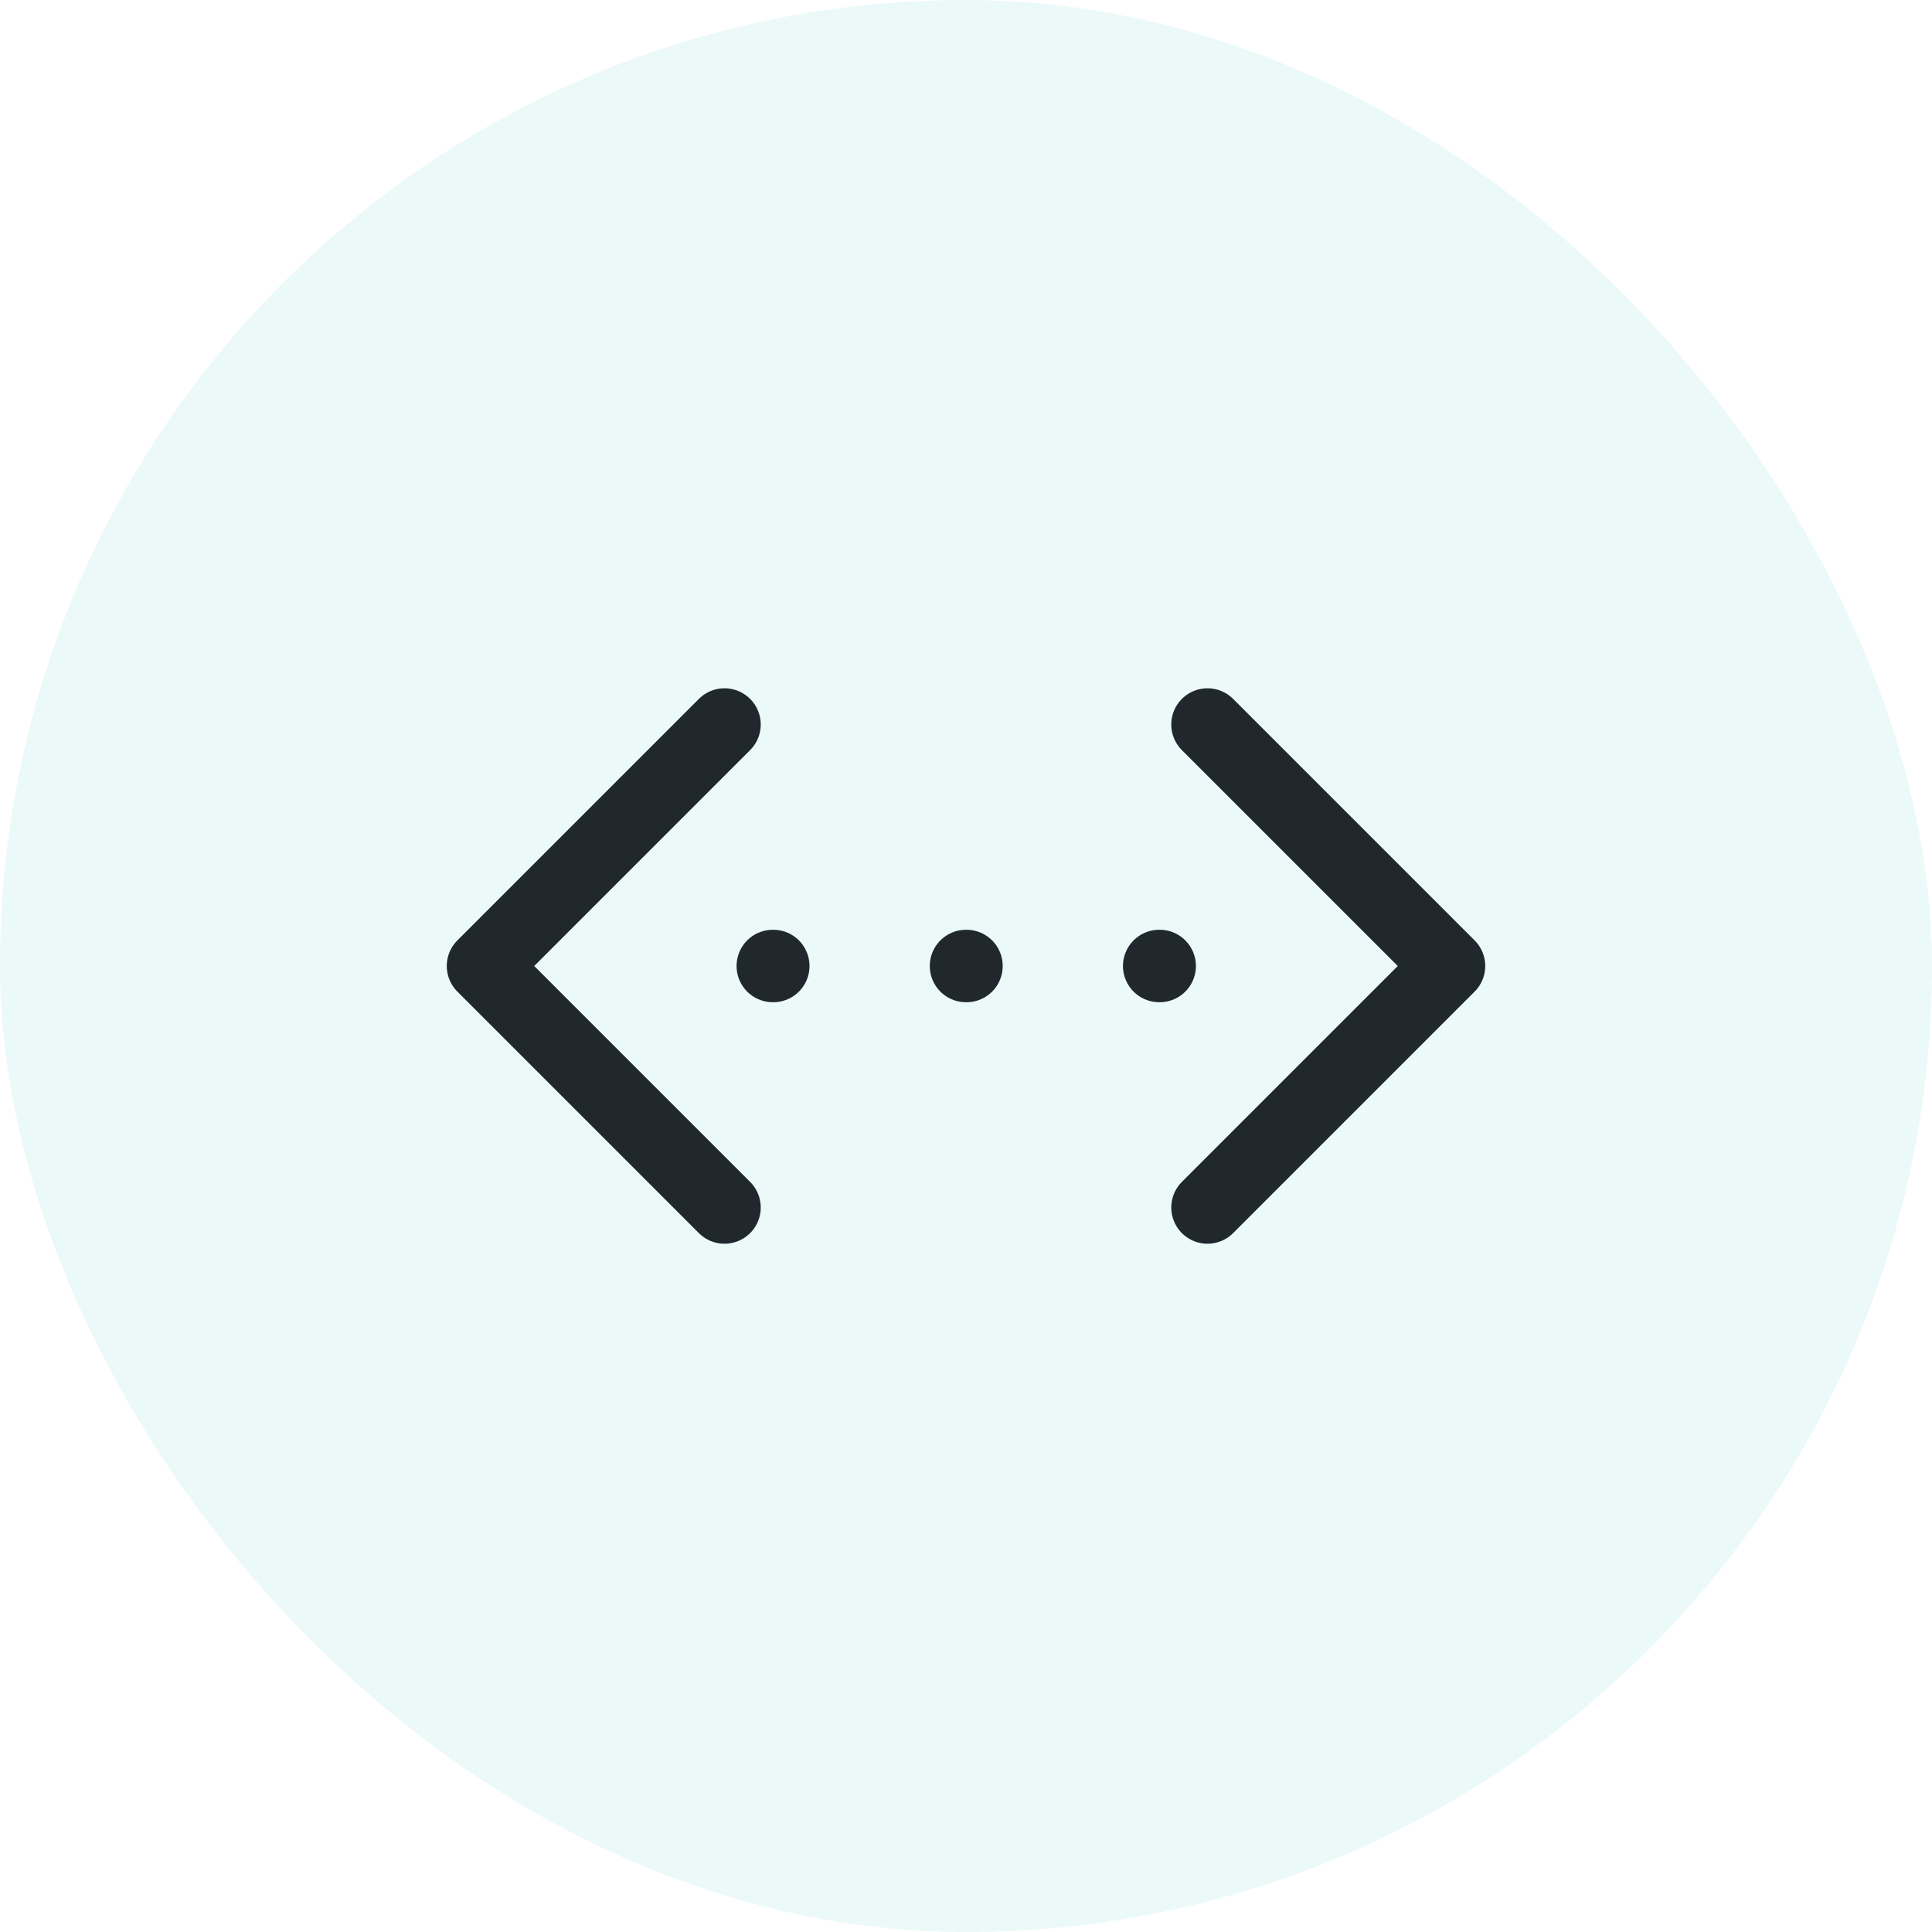
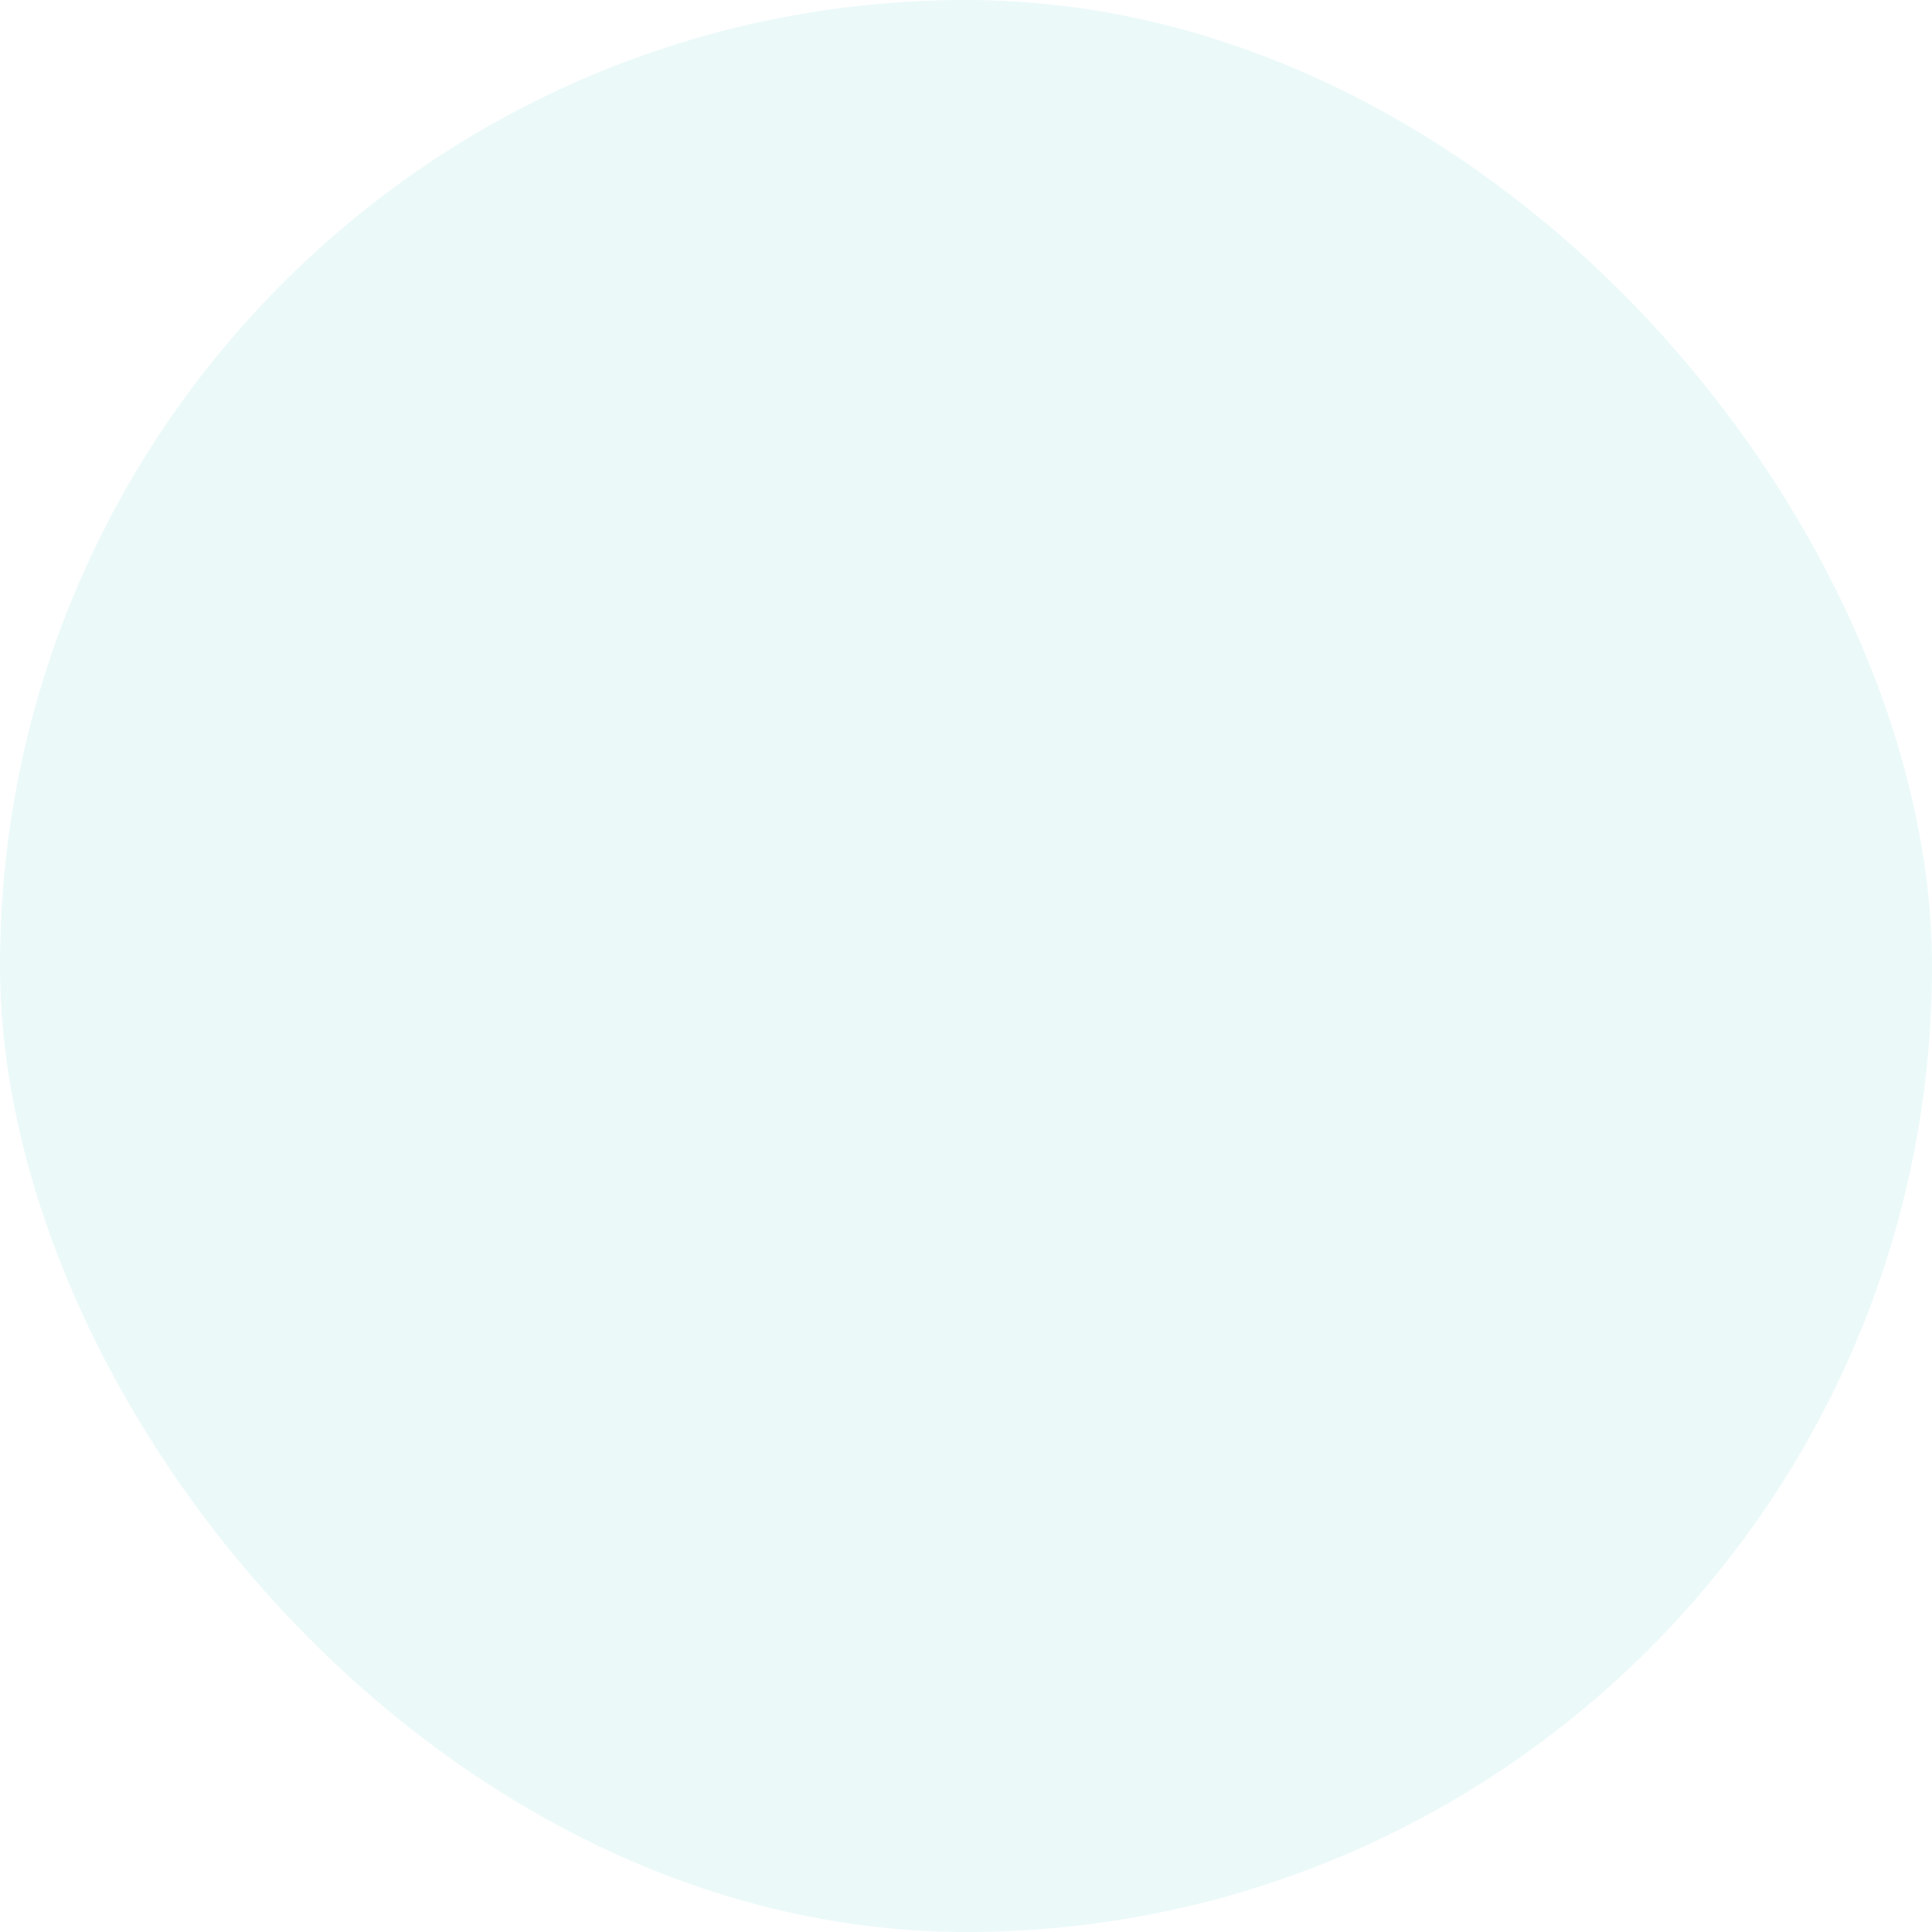
<svg xmlns="http://www.w3.org/2000/svg" width="40" height="40" viewBox="0 0 40 40" fill="none">
  <rect width="40" height="40" rx="20" fill="#A0E1E1" fill-opacity="0.2" />
-   <path d="M20 20H20.01M24 20H24.01M25 15L30 20L25 25M15 15L10 20L15 25M16 20H16.01" stroke="#20272D" stroke-width="1.5" stroke-linecap="round" stroke-linejoin="round" />
</svg>